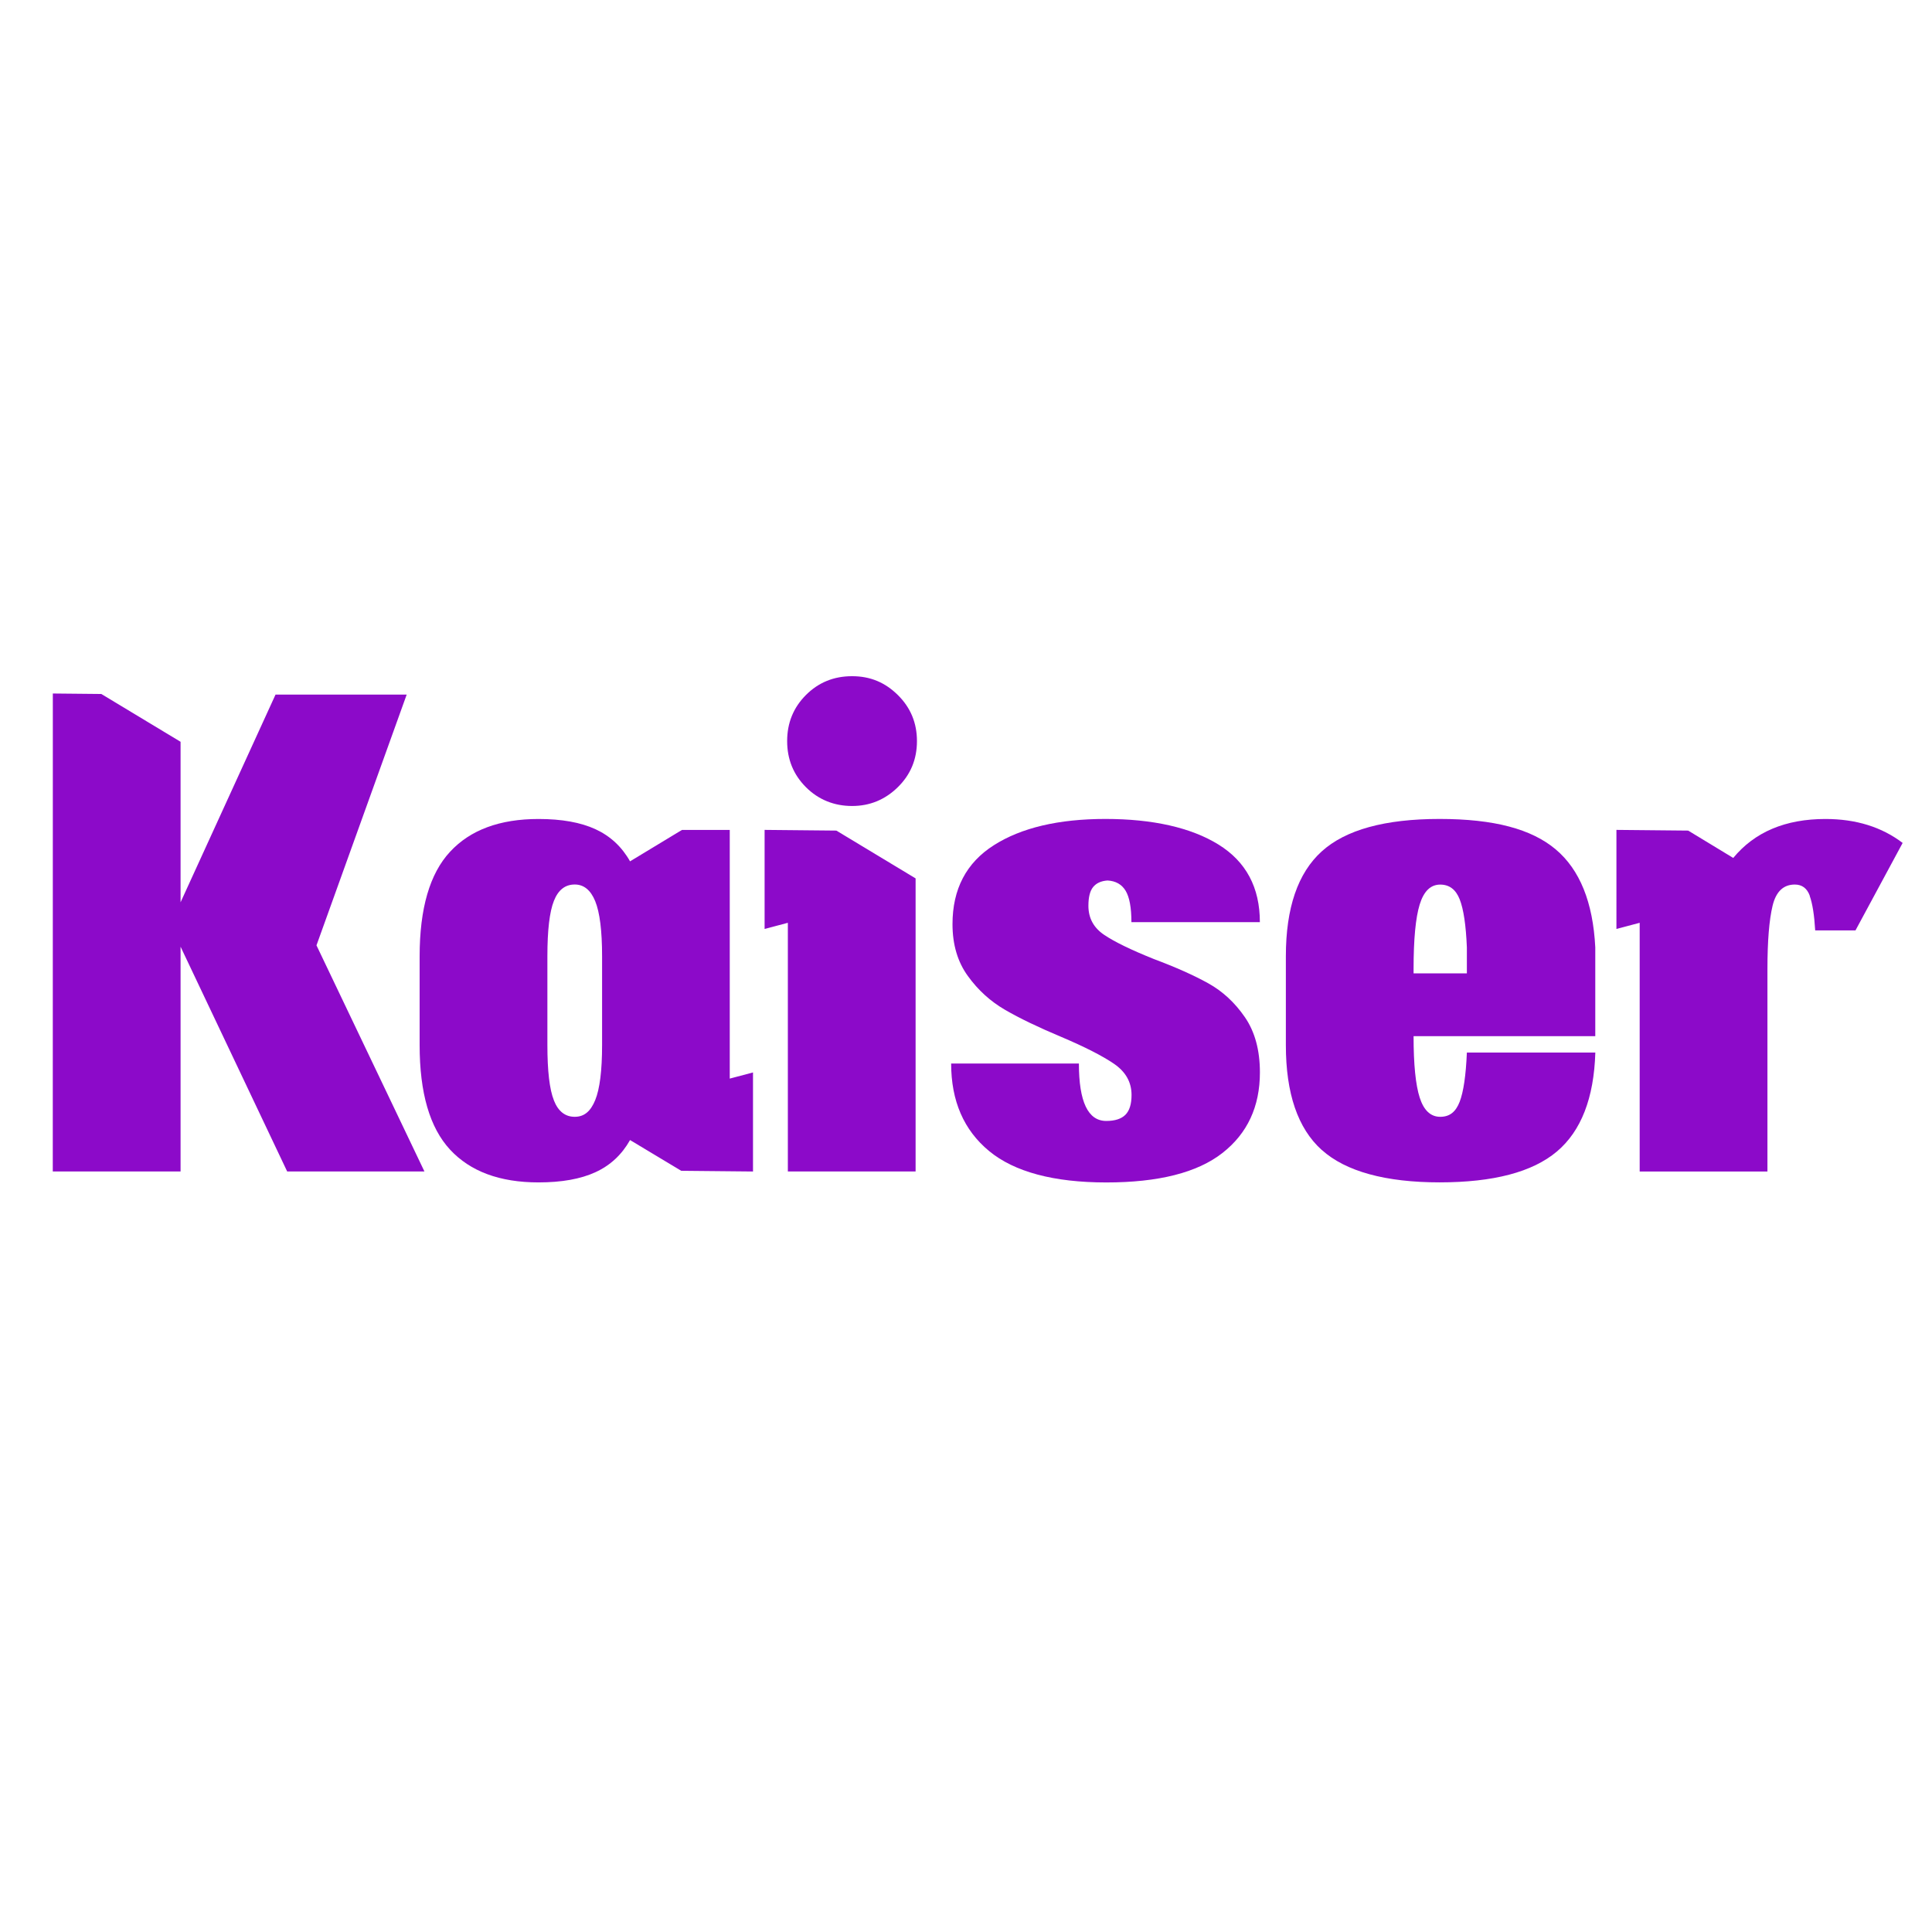
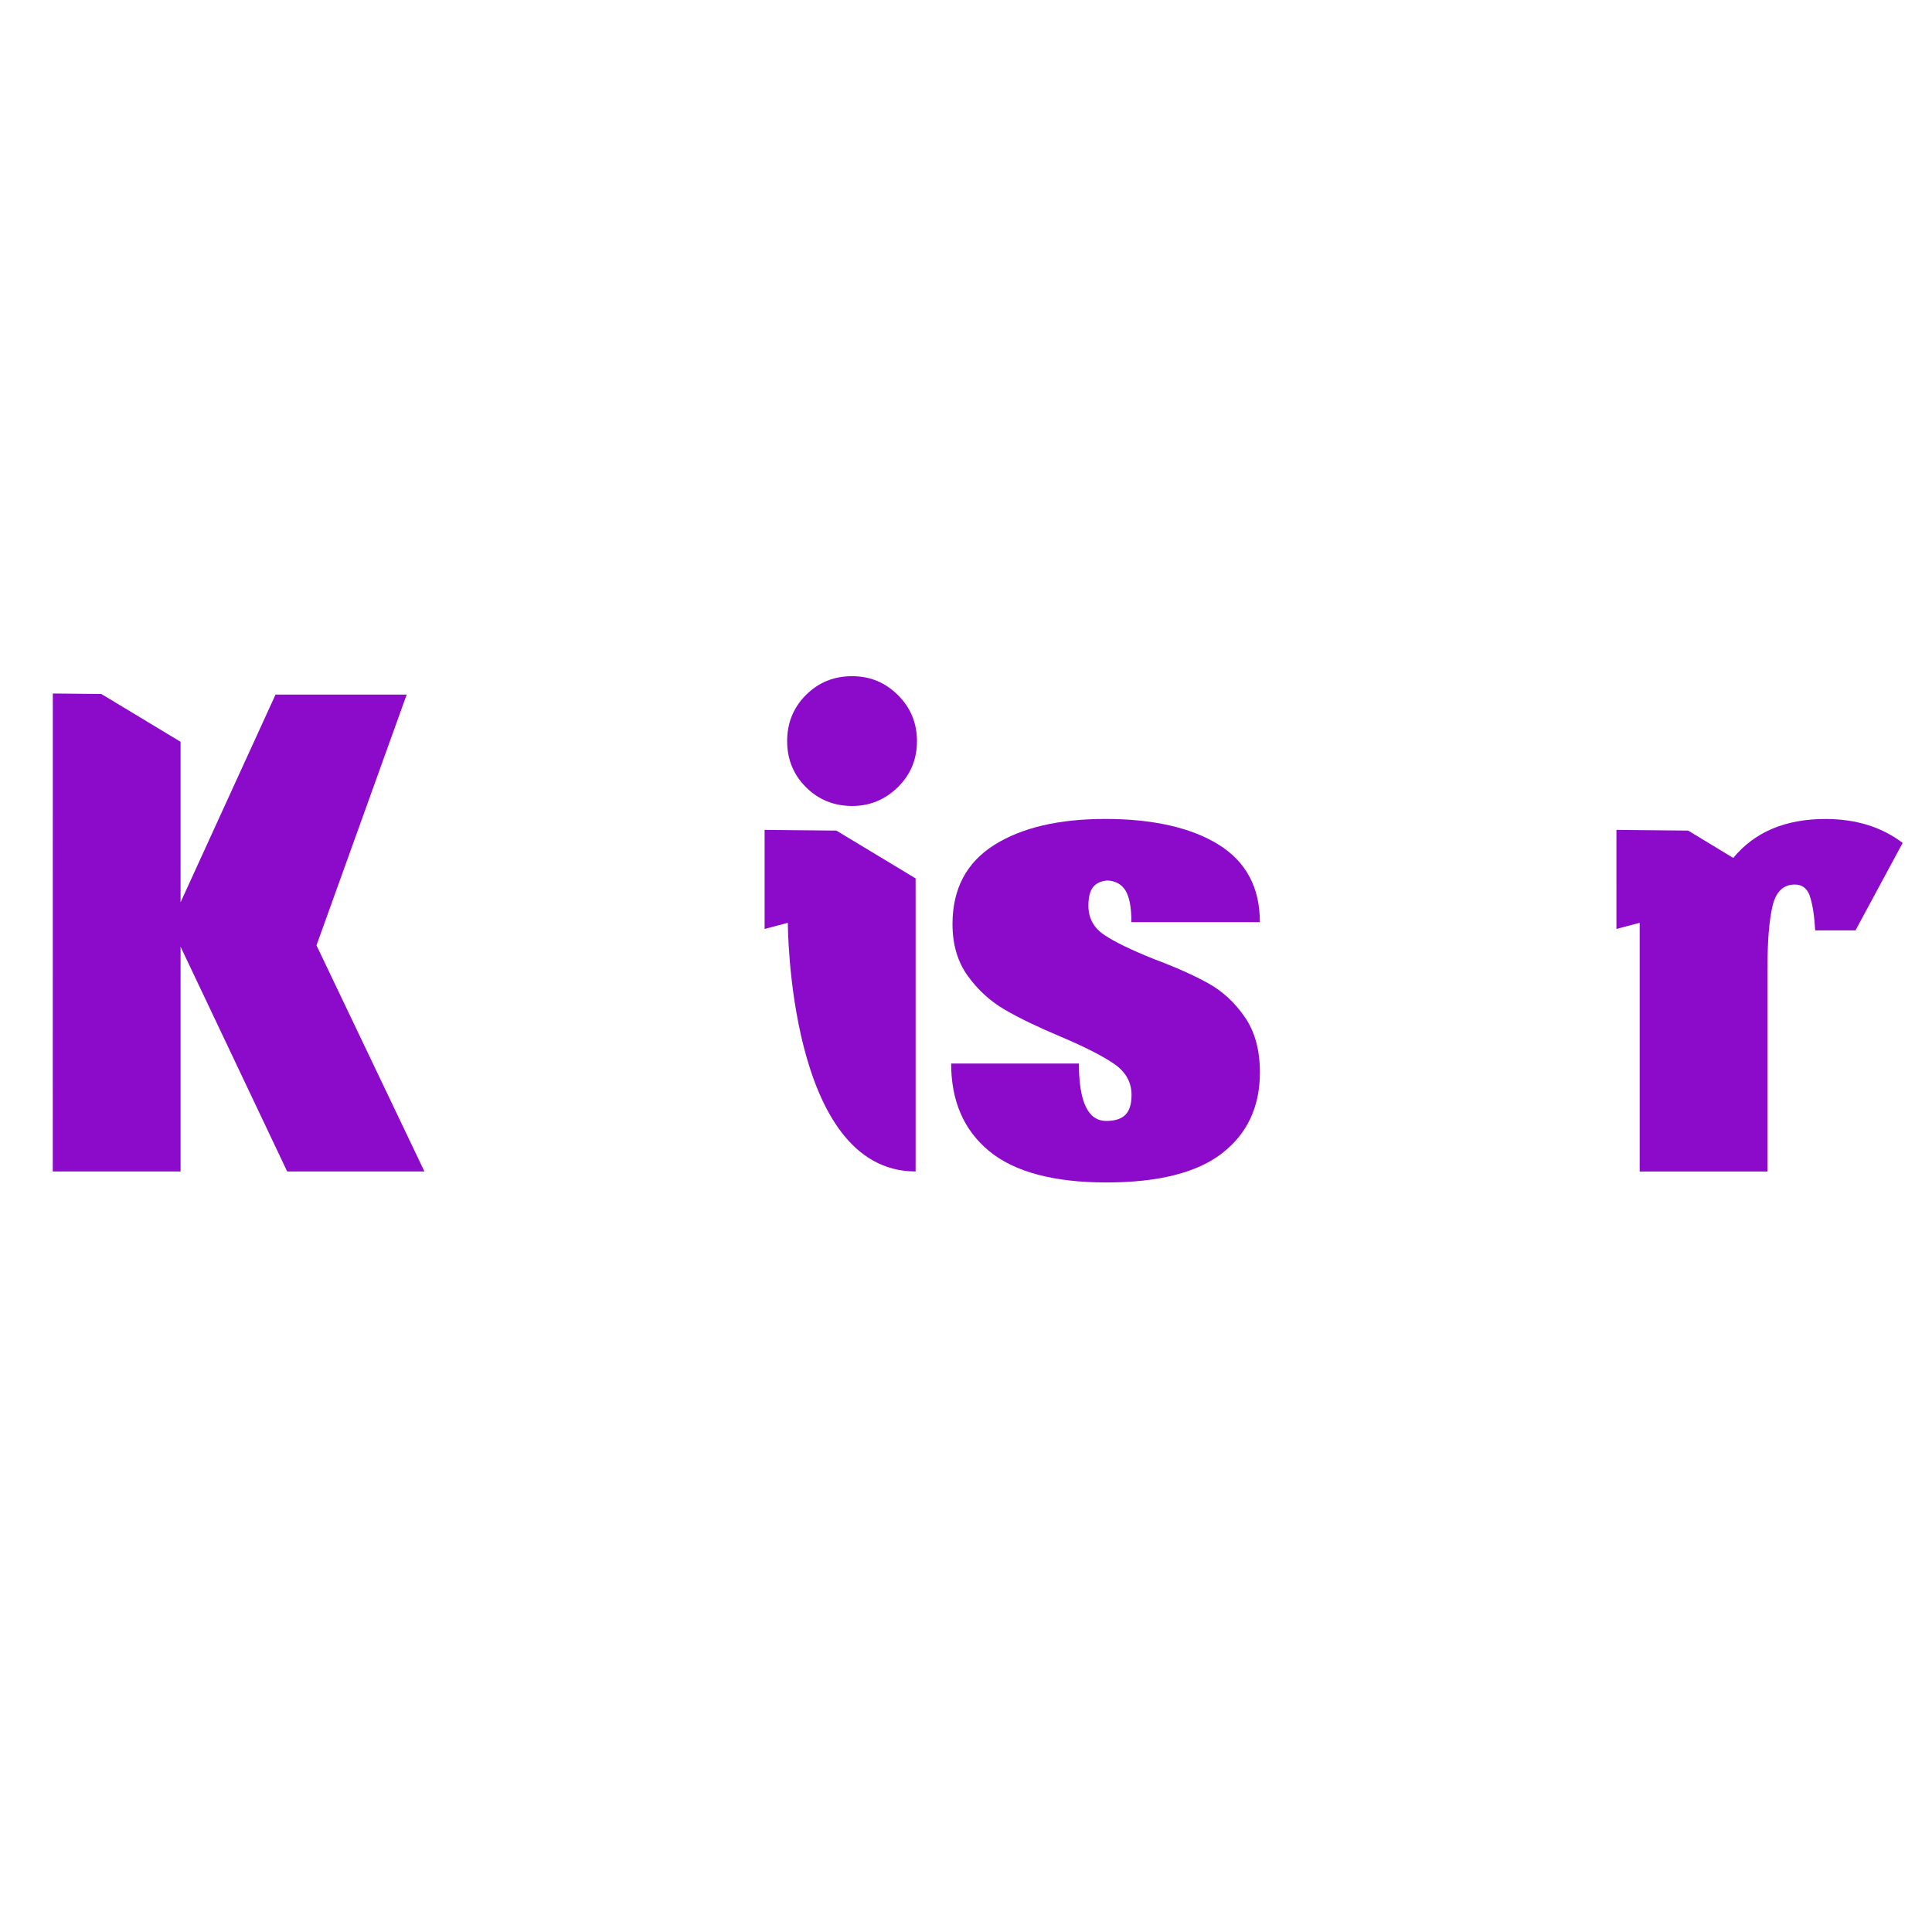
<svg xmlns="http://www.w3.org/2000/svg" version="1.1" id="Слой_1" x="0px" y="0px" viewBox="0 0 4429.5 1602.9" style="enable-background:new 0 0 4429.5 1602.9;" xml:space="preserve" width="230" height="230">
  <style type="text/css">
	.st0{fill:#8C0AC9;}
</style>
  <g>
    <path class="st0" d="M121.1,389.3L121.1,389.3V176.7l111.2,1.1L414,287.4v368l217.7-476.2h300.7L725.6,754.1l0,0l247.5,518.4H658.4   L414,757.2v515.3H121L121.1,389.3L121.1,389.3z" />
-     <path class="st0" d="M1444.5,1200.5c-18.8,33.4-45.1,58-79.1,73.6c-33.9,15.7-77.5,23.5-130.8,23.5c-88.8,0-156.4-25.1-202.8-75.2   c-46.5-50.2-69.7-130-69.7-239.6V779.2c0-109.6,23.2-189.6,69.7-239.6c46.4-50.2,114.1-75.2,202.8-75.2c53.3,0,96.8,7.8,130.8,23.5   c33.9,15.7,60.3,40.2,79.1,73.6l119-72h109.6v570.1l53.3-14.1v227.1l-164.5-1.6L1444.5,1200.5L1444.5,1200.5z M1269.9,1109.6   c9.9,25.1,25.9,37.6,47.8,37.6s36.5-12.7,47-38.4c10.4-25.6,15.7-67.6,15.7-126.1V779.1c0-58.4-5.3-100.5-15.7-126.1   c-10.4-25.6-26.1-38.4-47-38.4c-22,0-37.9,12.5-47.8,37.6c-10,25.1-14.9,67.4-14.9,126.8v203.6c0,59.5,4.9,101.8,14.9,126.8V1109.6   z" />
-     <path class="st0" d="M1806.3,702.4l-53.3,14.1V489.4l164.5,1.6l181.7,109.6v671.9h-292.9C1806.3,1272.5,1806.3,702.4,1806.3,702.4z    M1847.8,180.1c28.7-28.7,63.9-43.1,105.7-43.1c41.8,0,75.7,14.3,104.9,43.1s43.9,63.9,43.9,105.7s-14.6,77-43.9,105.7   c-29.2,28.7-64.2,43.1-104.9,43.1c-40.7,0-77-14.3-105.7-43.1c-28.7-28.7-43.1-63.9-43.1-105.7S1819.1,208.9,1847.8,180.1   L1847.8,180.1z" />
+     <path class="st0" d="M1806.3,702.4l-53.3,14.1V489.4l164.5,1.6l181.7,109.6v671.9C1806.3,1272.5,1806.3,702.4,1806.3,702.4z    M1847.8,180.1c28.7-28.7,63.9-43.1,105.7-43.1c41.8,0,75.7,14.3,104.9,43.1s43.9,63.9,43.9,105.7s-14.6,77-43.9,105.7   c-29.2,28.7-64.2,43.1-104.9,43.1c-40.7,0-77-14.3-105.7-43.1c-28.7-28.7-43.1-63.9-43.1-105.7S1819.1,208.9,1847.8,180.1   L1847.8,180.1z" />
    <path class="st0" d="M2267.6,1225.6c-58-48-86.9-114.9-86.9-200.5h292.9c0,87.7,20.9,131.6,62.7,131.6c19.8,0,34.5-4.7,43.9-14.1   s14.1-24.5,14.1-45.5c0-29.2-13.3-52.9-40-71.3c-26.6-18.2-67.1-38.9-121.4-61.9c-52.2-21.9-95.1-42.5-128.5-61.9   c-33.4-19.3-61.9-45.1-85.3-77.5c-23.5-32.3-35.3-72-35.3-119c0-80.4,31.6-140.7,94.7-180.9c63.1-40.2,148.6-60.3,256.1-60.3   c107.6,0,196,19.6,259.2,58.8c63.1,39.2,94.7,98.4,94.7,177.8H2594c0-33.4-4.5-57.4-13.3-72c-8.9-14.6-22.7-22.5-41.5-23.5   c-14.6,1-25.6,6-32.9,14.9c-7.3,8.9-10.9,23.2-10.9,43.1c0,28.2,12,50.4,36.1,66.6c24,16.2,62.1,34.7,114.3,55.6   c50.2,18.8,91.6,37.3,124.5,55.6s60.8,44.1,83.8,77.5s34.5,75.7,34.5,126.8c0,78.3-28.7,140-86.1,184.8   c-57.5,44.9-146.2,67.4-266.2,67.4S2325.6,1273.6,2267.6,1225.6L2267.6,1225.6z" />
-     <path class="st0" d="M3030.3,1223.2c-54.9-49.5-82.2-129.7-82.2-240.4V779.1c0-110.7,27.4-190.8,82.2-240.4s144.9-74.4,270.2-74.4   s210.9,23.2,266.2,69.7s85.6,121.4,90.8,224.7v203.6h-416.6c0,64.8,4.7,111.8,14.1,141c9.4,29.2,25.1,43.9,47,43.9   s35.7-11.5,44.6-34.5c8.8-22.9,14.3-60.6,16.5-112.8h294.5c-3.1,104.4-32.6,180.2-88.4,227.1c-55.9,47-145.4,70.5-268.6,70.5   s-215.3-24.8-270.2-74.4L3030.3,1223.2z M3363.1,818.4v-59.5c-2.1-51.1-7.6-87.9-16.5-110.4s-23.7-33.7-44.6-33.7   c-22,0-37.6,15.1-47,45.4c-9.4,30.3-14.1,79.8-14.1,148.8v9.4H3363.1L3363.1,818.4z" />
    <path class="st0" d="M4149.4,640.6c-6.3-17.3-17.8-25.9-34.5-25.9c-26.1,0-43.1,16.2-50.9,48.6c-7.8,32.4-11.8,81-11.8,145.7v463.6   h-292.9V702.4l-53.3,14.1V489.4l164.5,1.6l103.3,62.7c49.1-59.5,119.6-89.3,211.4-89.3c69.9,0,129,18.3,177,54.9l-108.1,200.5   h-92.4c-2.1-35.5-6.3-61.9-12.6-79.1L4149.4,640.6z" />
  </g>
</svg>